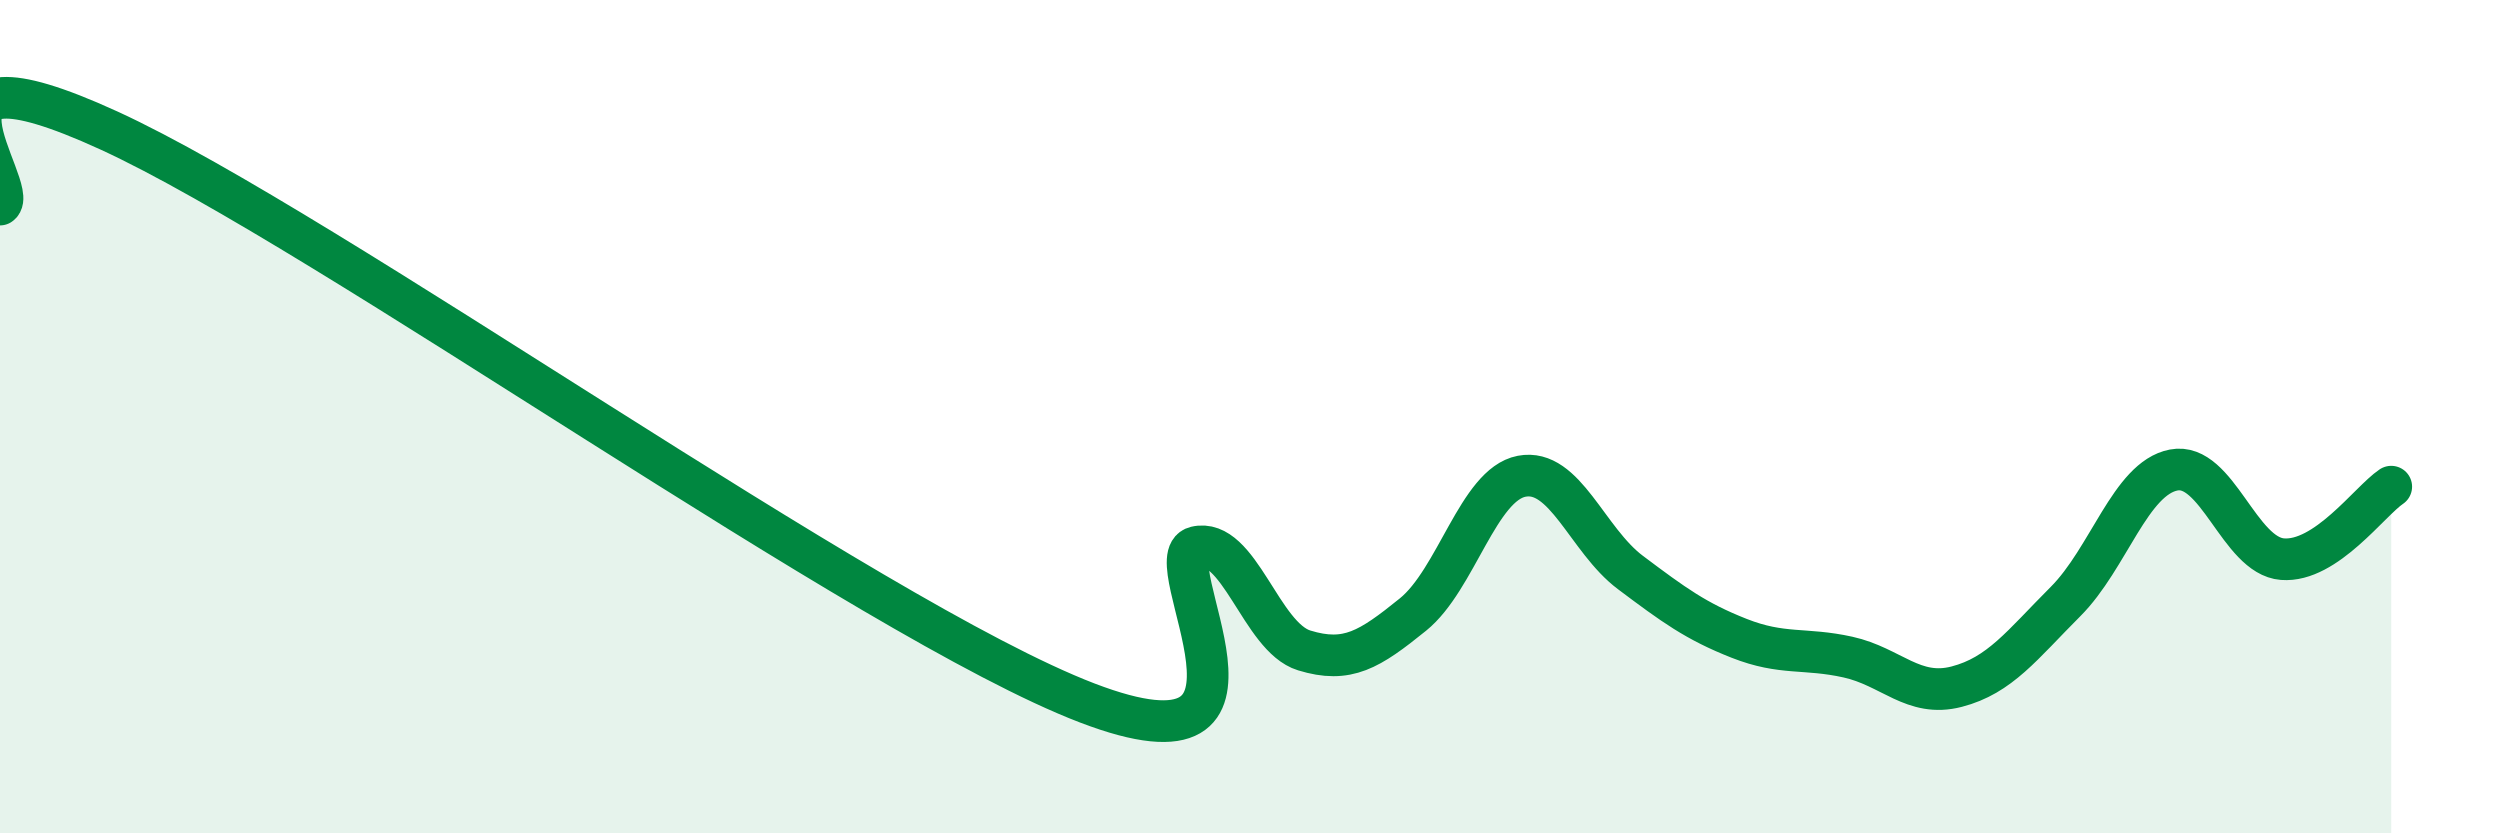
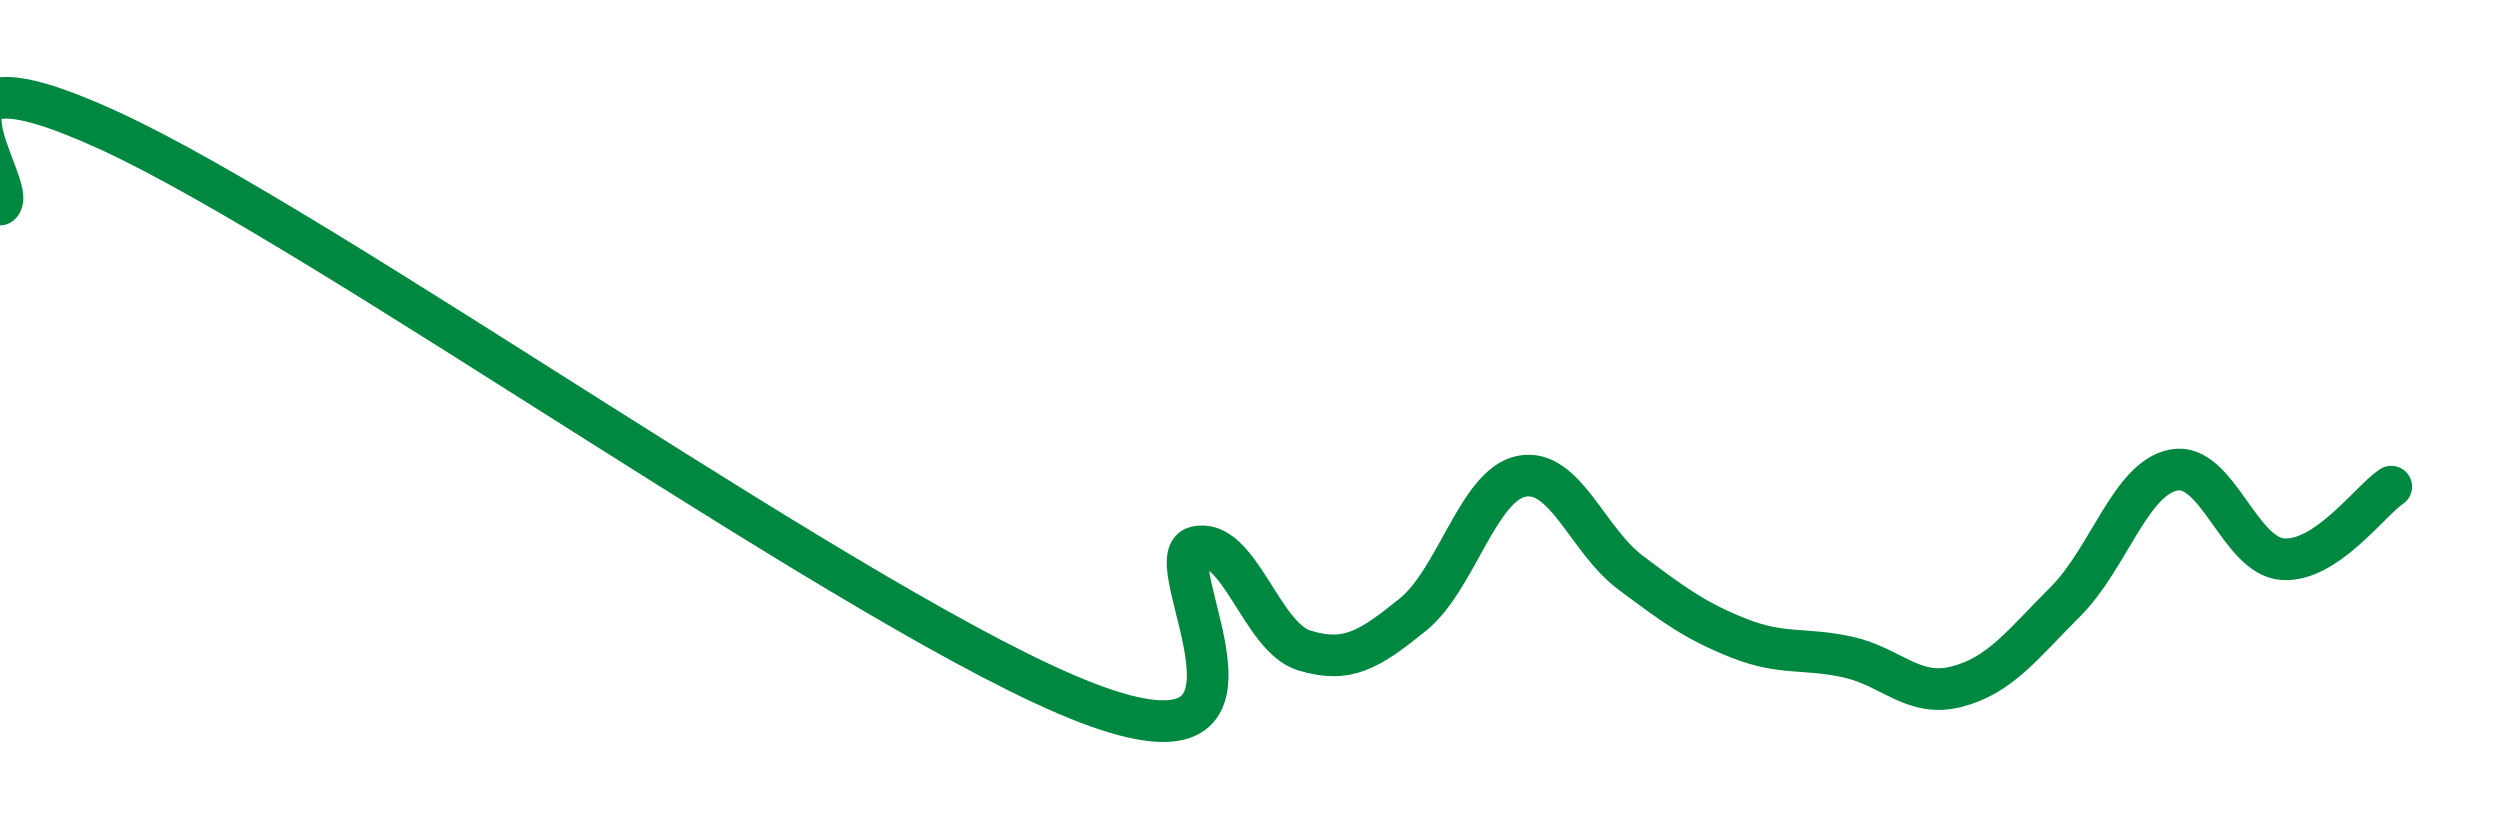
<svg xmlns="http://www.w3.org/2000/svg" width="60" height="20" viewBox="0 0 60 20">
-   <path d="M 0,4.91 C 0.52,4.55 -2.61,0.74 2.61,3.13 C 7.83,5.52 20.87,14.87 26.09,16.87 C 31.31,18.87 27.66,13.38 28.7,13.13 C 29.74,12.88 30.26,15.29 31.3,15.61 C 32.34,15.93 32.87,15.59 33.91,14.75 C 34.95,13.91 35.48,11.63 36.52,11.43 C 37.56,11.23 38.09,12.96 39.13,13.74 C 40.17,14.52 40.7,14.91 41.74,15.32 C 42.78,15.73 43.31,15.54 44.35,15.77 C 45.39,16 45.92,16.75 46.96,16.48 C 48,16.21 48.53,15.48 49.57,14.44 C 50.61,13.4 51.13,11.48 52.17,11.28 C 53.21,11.08 53.74,13.34 54.78,13.42 C 55.82,13.5 56.87,12.03 57.39,11.68L57.39 20L0 20Z" fill="#008740" opacity="0.1" stroke-linecap="round" stroke-linejoin="round" />
  <path d="M 0,4.91 C 0.52,4.55 -2.61,0.74 2.61,3.13 C 7.83,5.52 20.87,14.87 26.09,16.87 C 31.31,18.87 27.66,13.38 28.7,13.13 C 29.74,12.88 30.26,15.29 31.3,15.61 C 32.34,15.93 32.87,15.59 33.91,14.75 C 34.95,13.91 35.48,11.63 36.52,11.43 C 37.56,11.23 38.09,12.96 39.13,13.74 C 40.17,14.52 40.7,14.91 41.74,15.32 C 42.78,15.73 43.31,15.54 44.35,15.77 C 45.39,16 45.92,16.75 46.96,16.48 C 48,16.21 48.53,15.48 49.57,14.44 C 50.61,13.4 51.13,11.48 52.17,11.28 C 53.21,11.08 53.74,13.34 54.78,13.42 C 55.82,13.5 56.87,12.03 57.39,11.68" stroke="#008740" stroke-width="1" fill="none" stroke-linecap="round" stroke-linejoin="round" />
</svg>